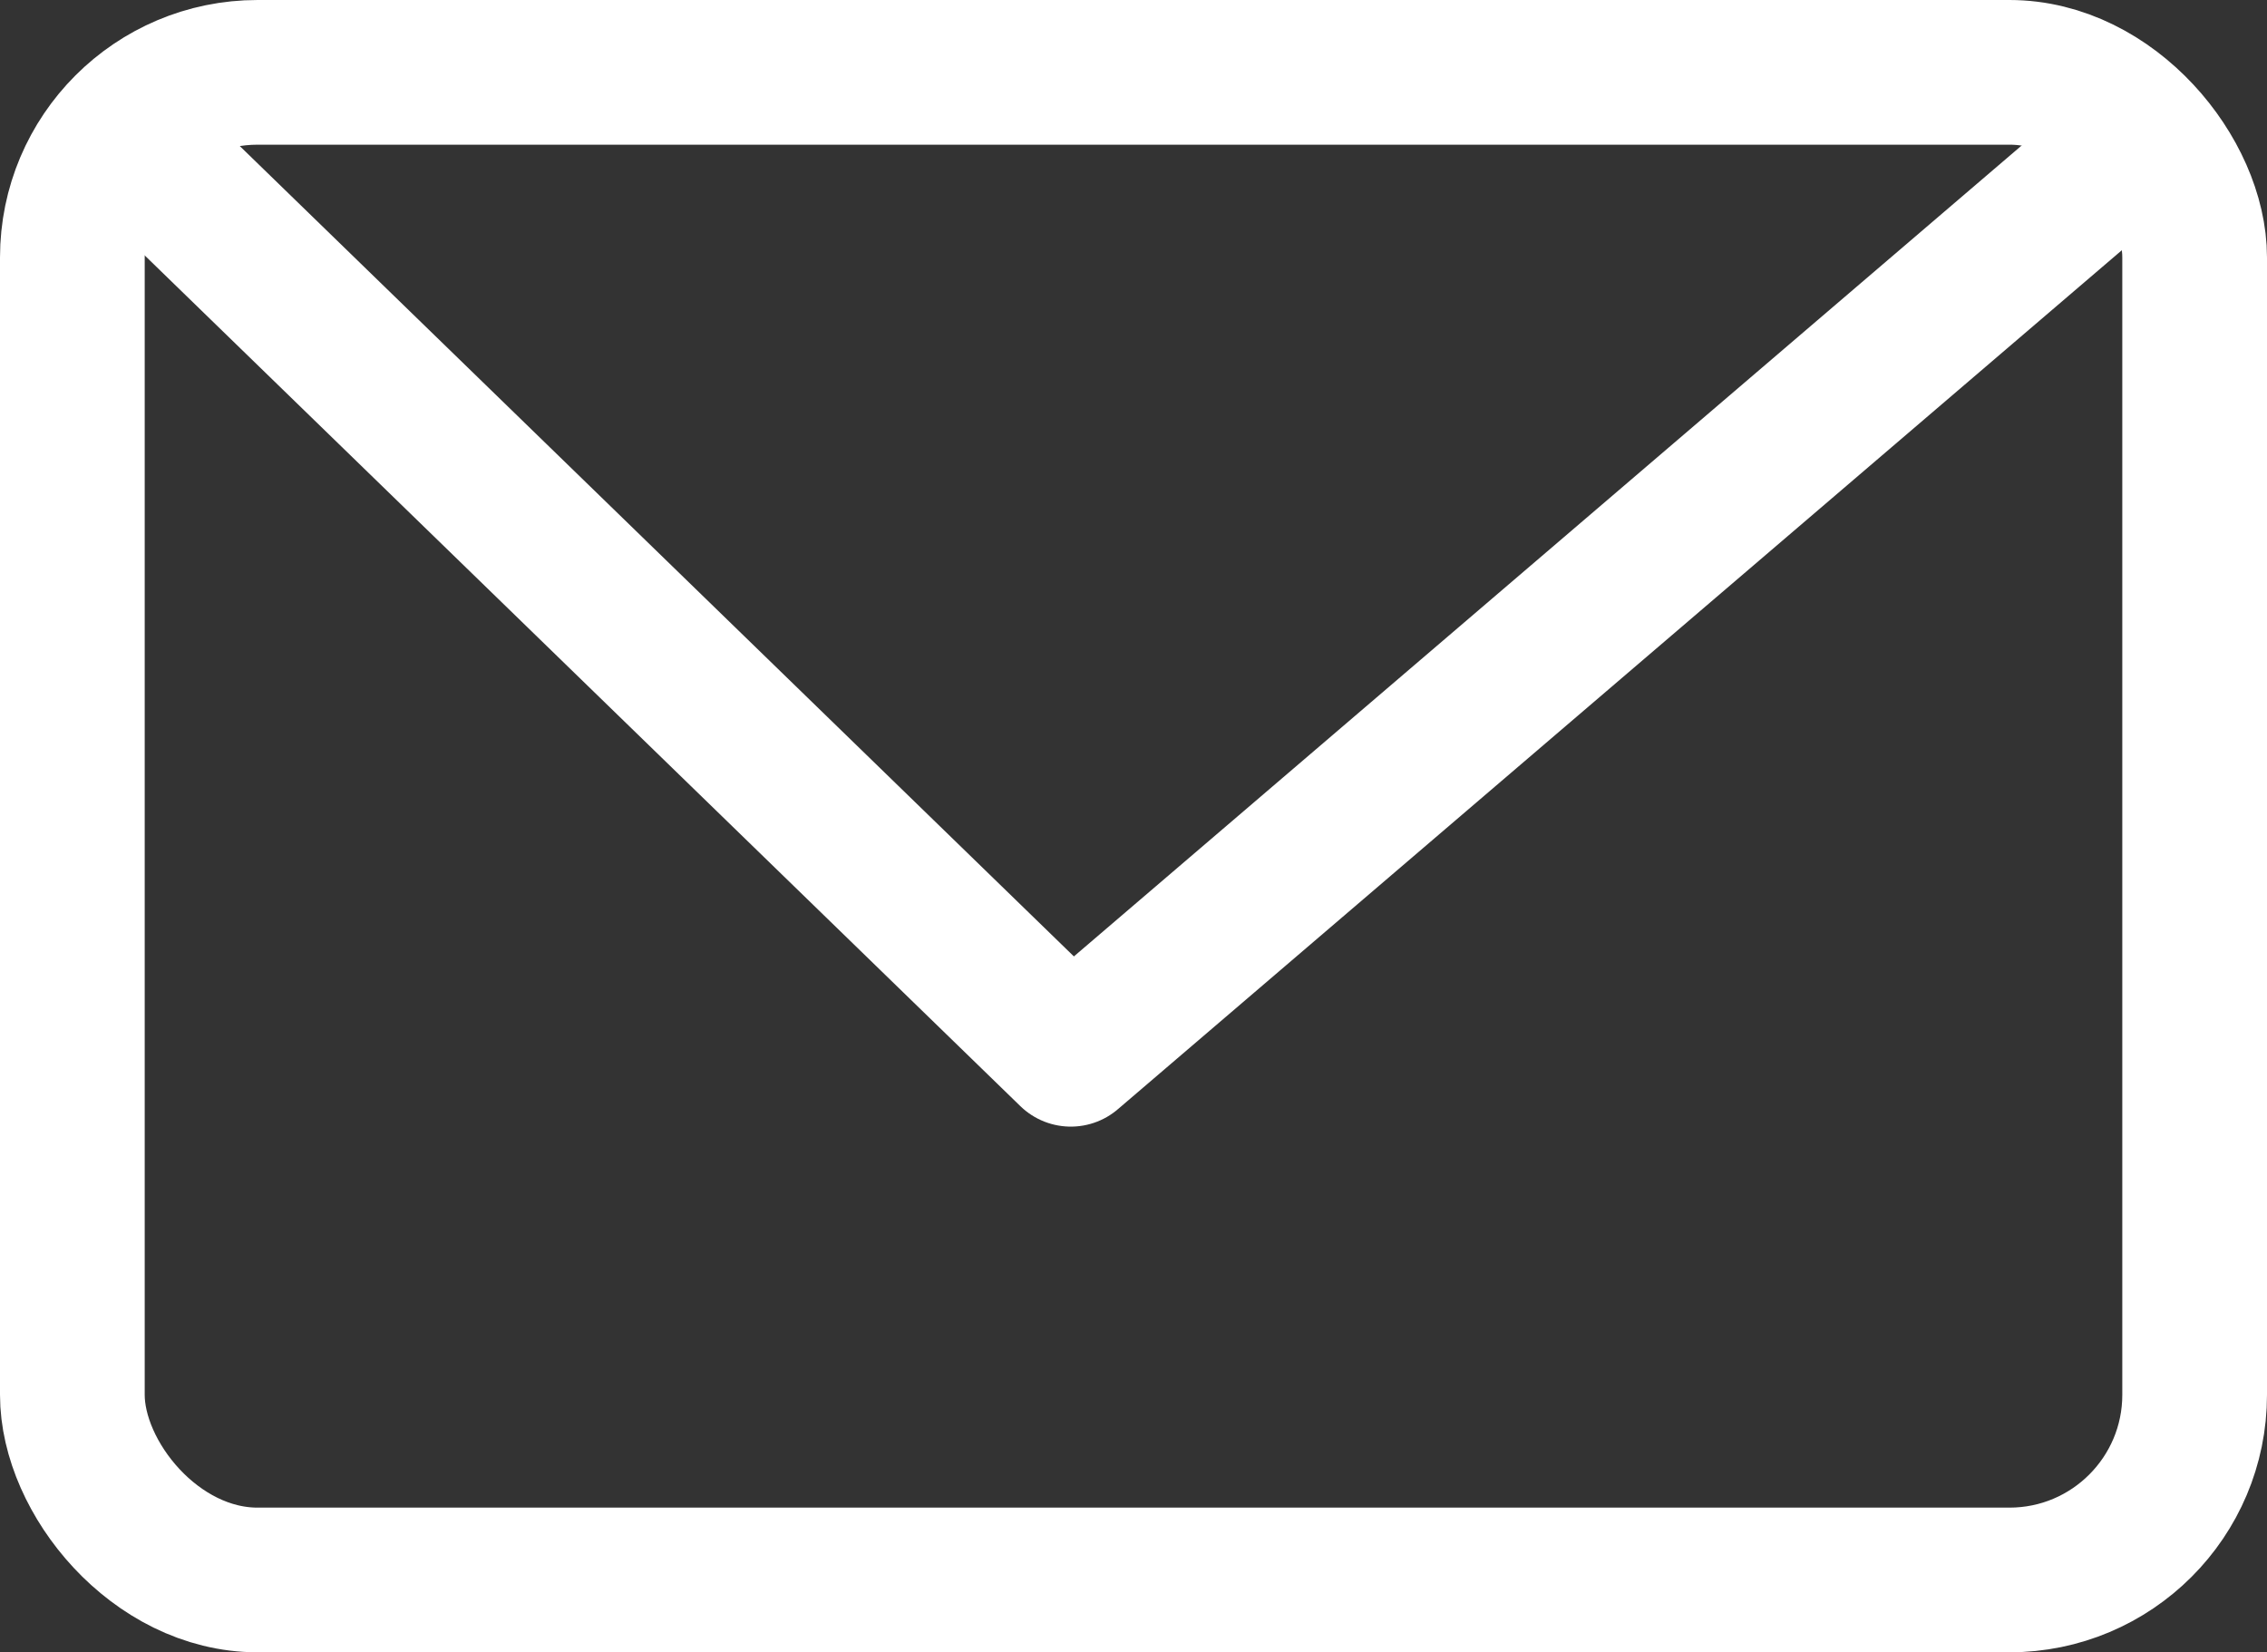
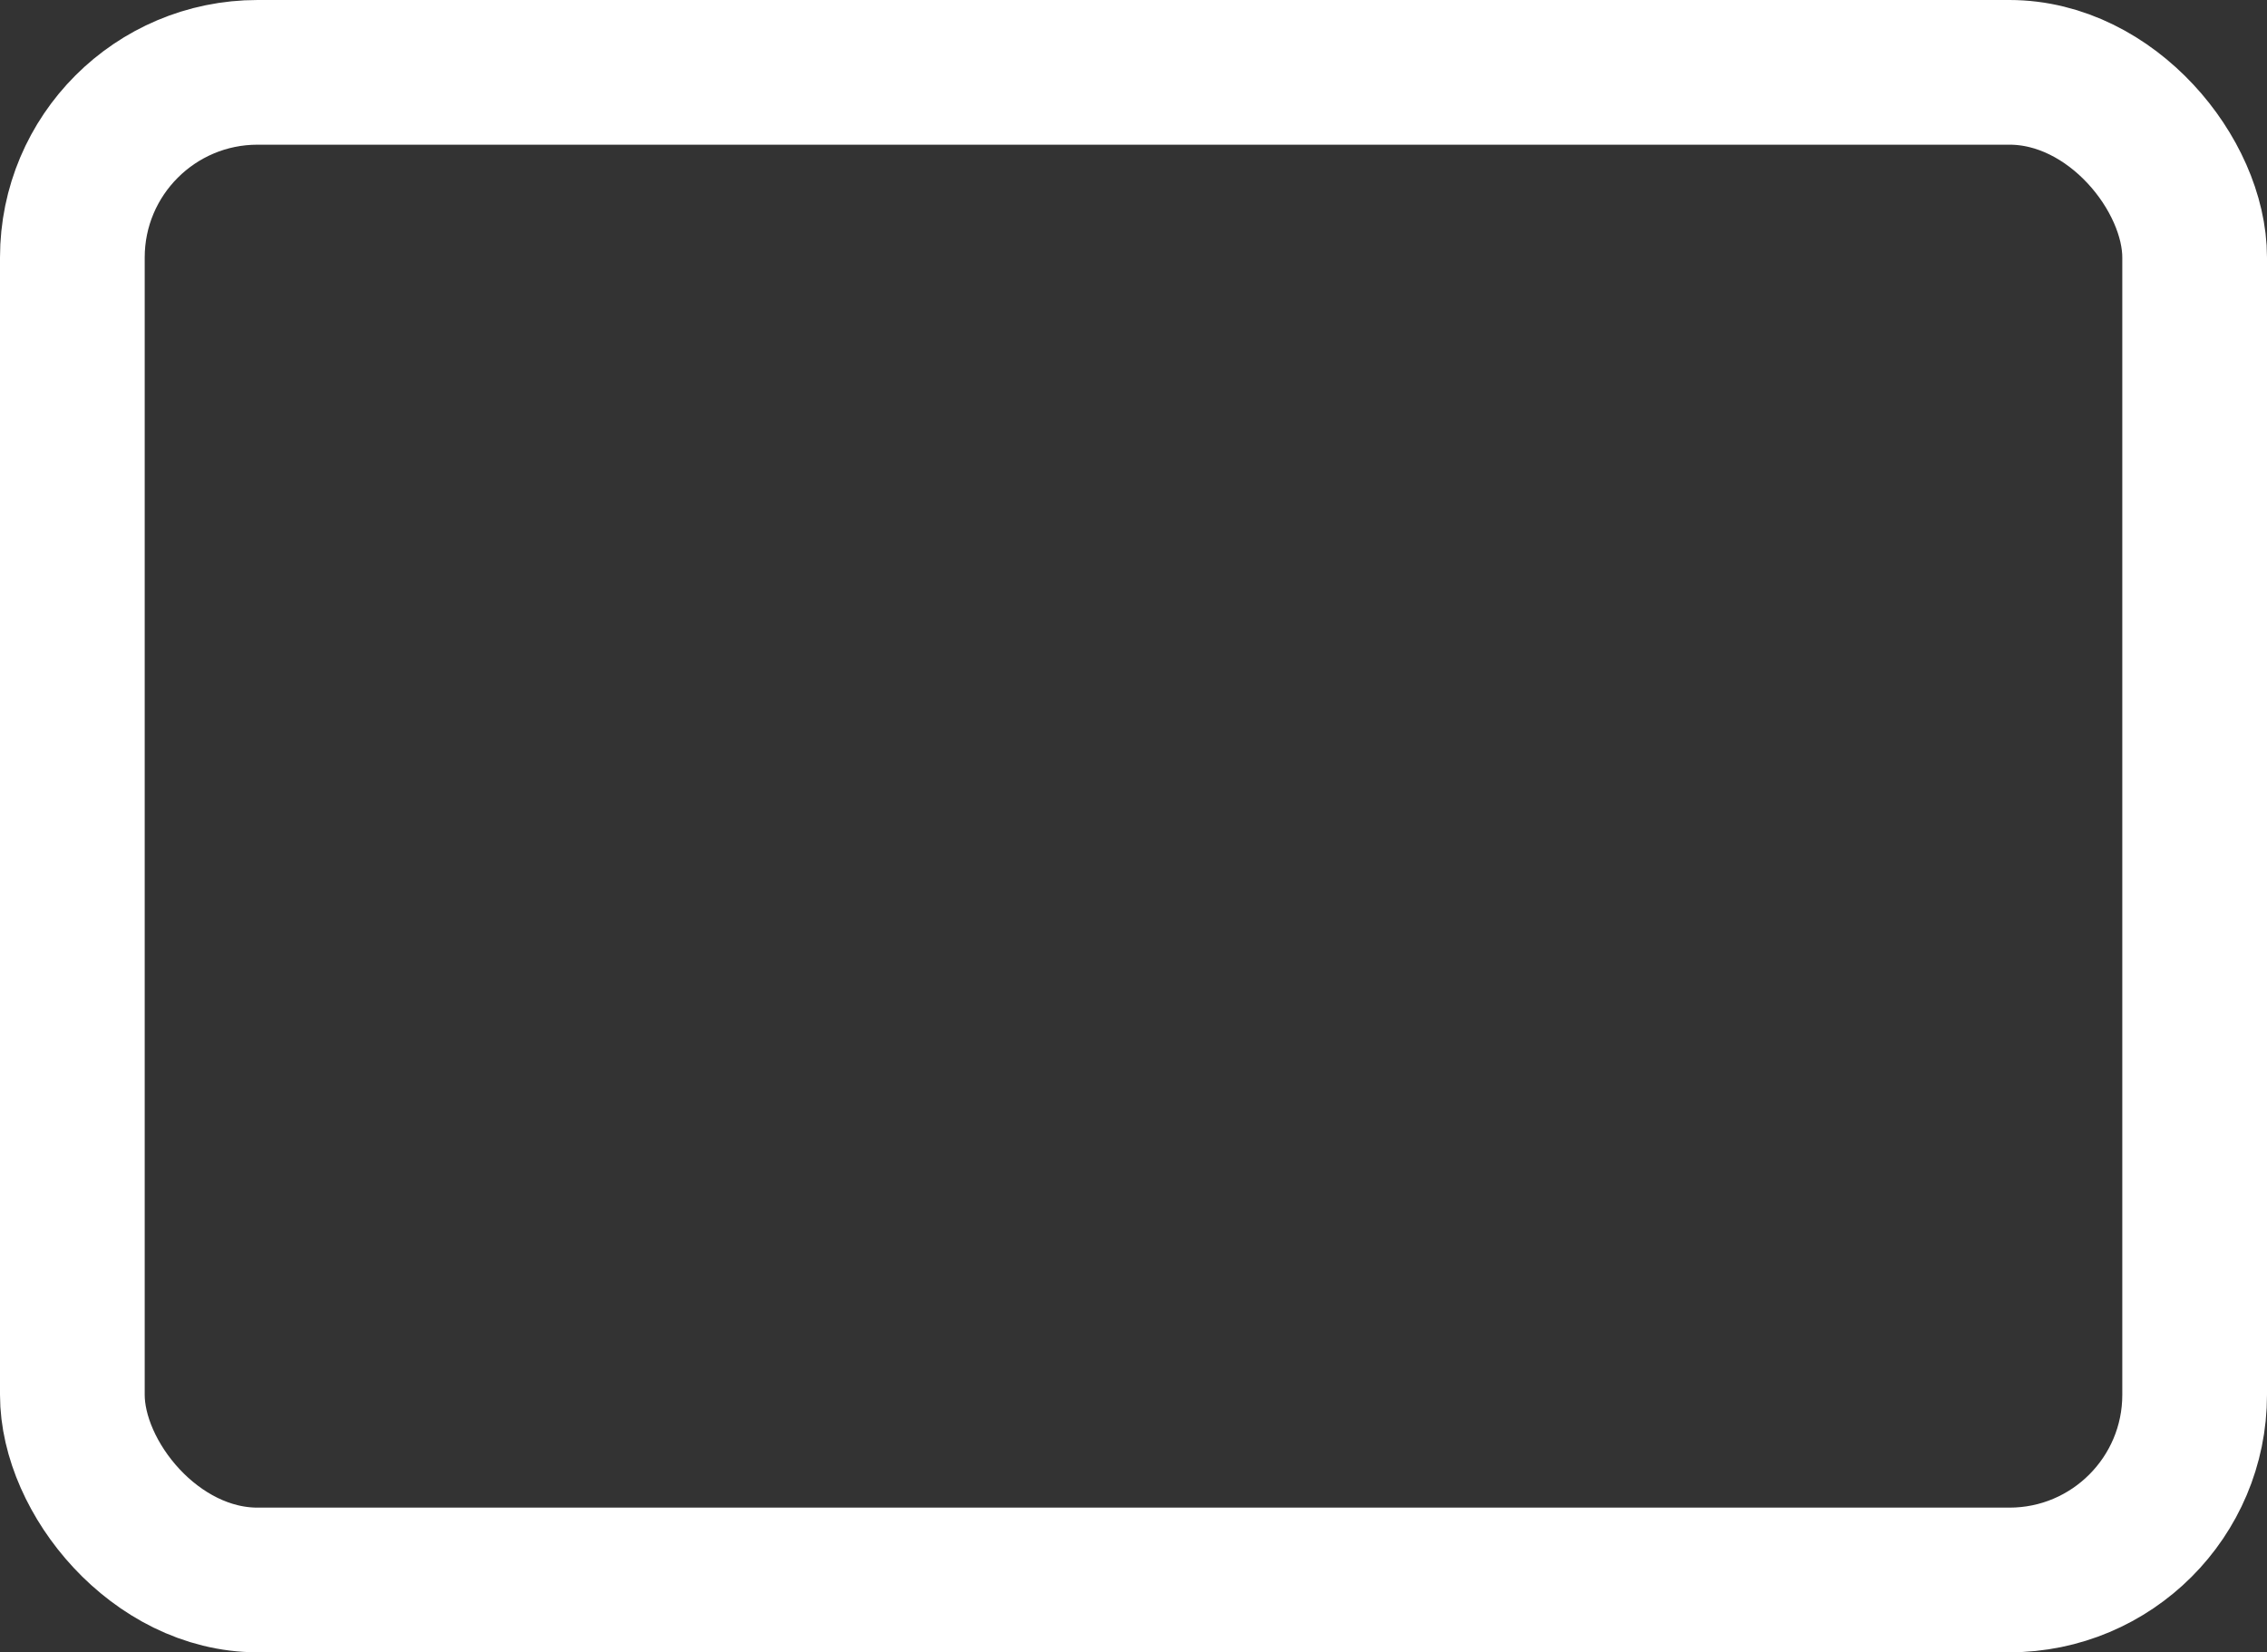
<svg xmlns="http://www.w3.org/2000/svg" viewBox="0 0 23.5 17.13">
  <rect x="0" y="0" width="23.5" height="17.13" fill="#333333" stroke="none" />
  <defs>
    <style>.cls-1{fill:none;stroke:#fff;stroke-linecap:round;stroke-linejoin:round;stroke-width:1.5px}</style>
  </defs>
  <rect class="cls-1" x=".75" y=".75" width="22" height="15.63" rx="1.92" />
-   <path class="cls-1" d="m1.58 1.68 9.52 9.25 10.81-9.25" />
</svg>